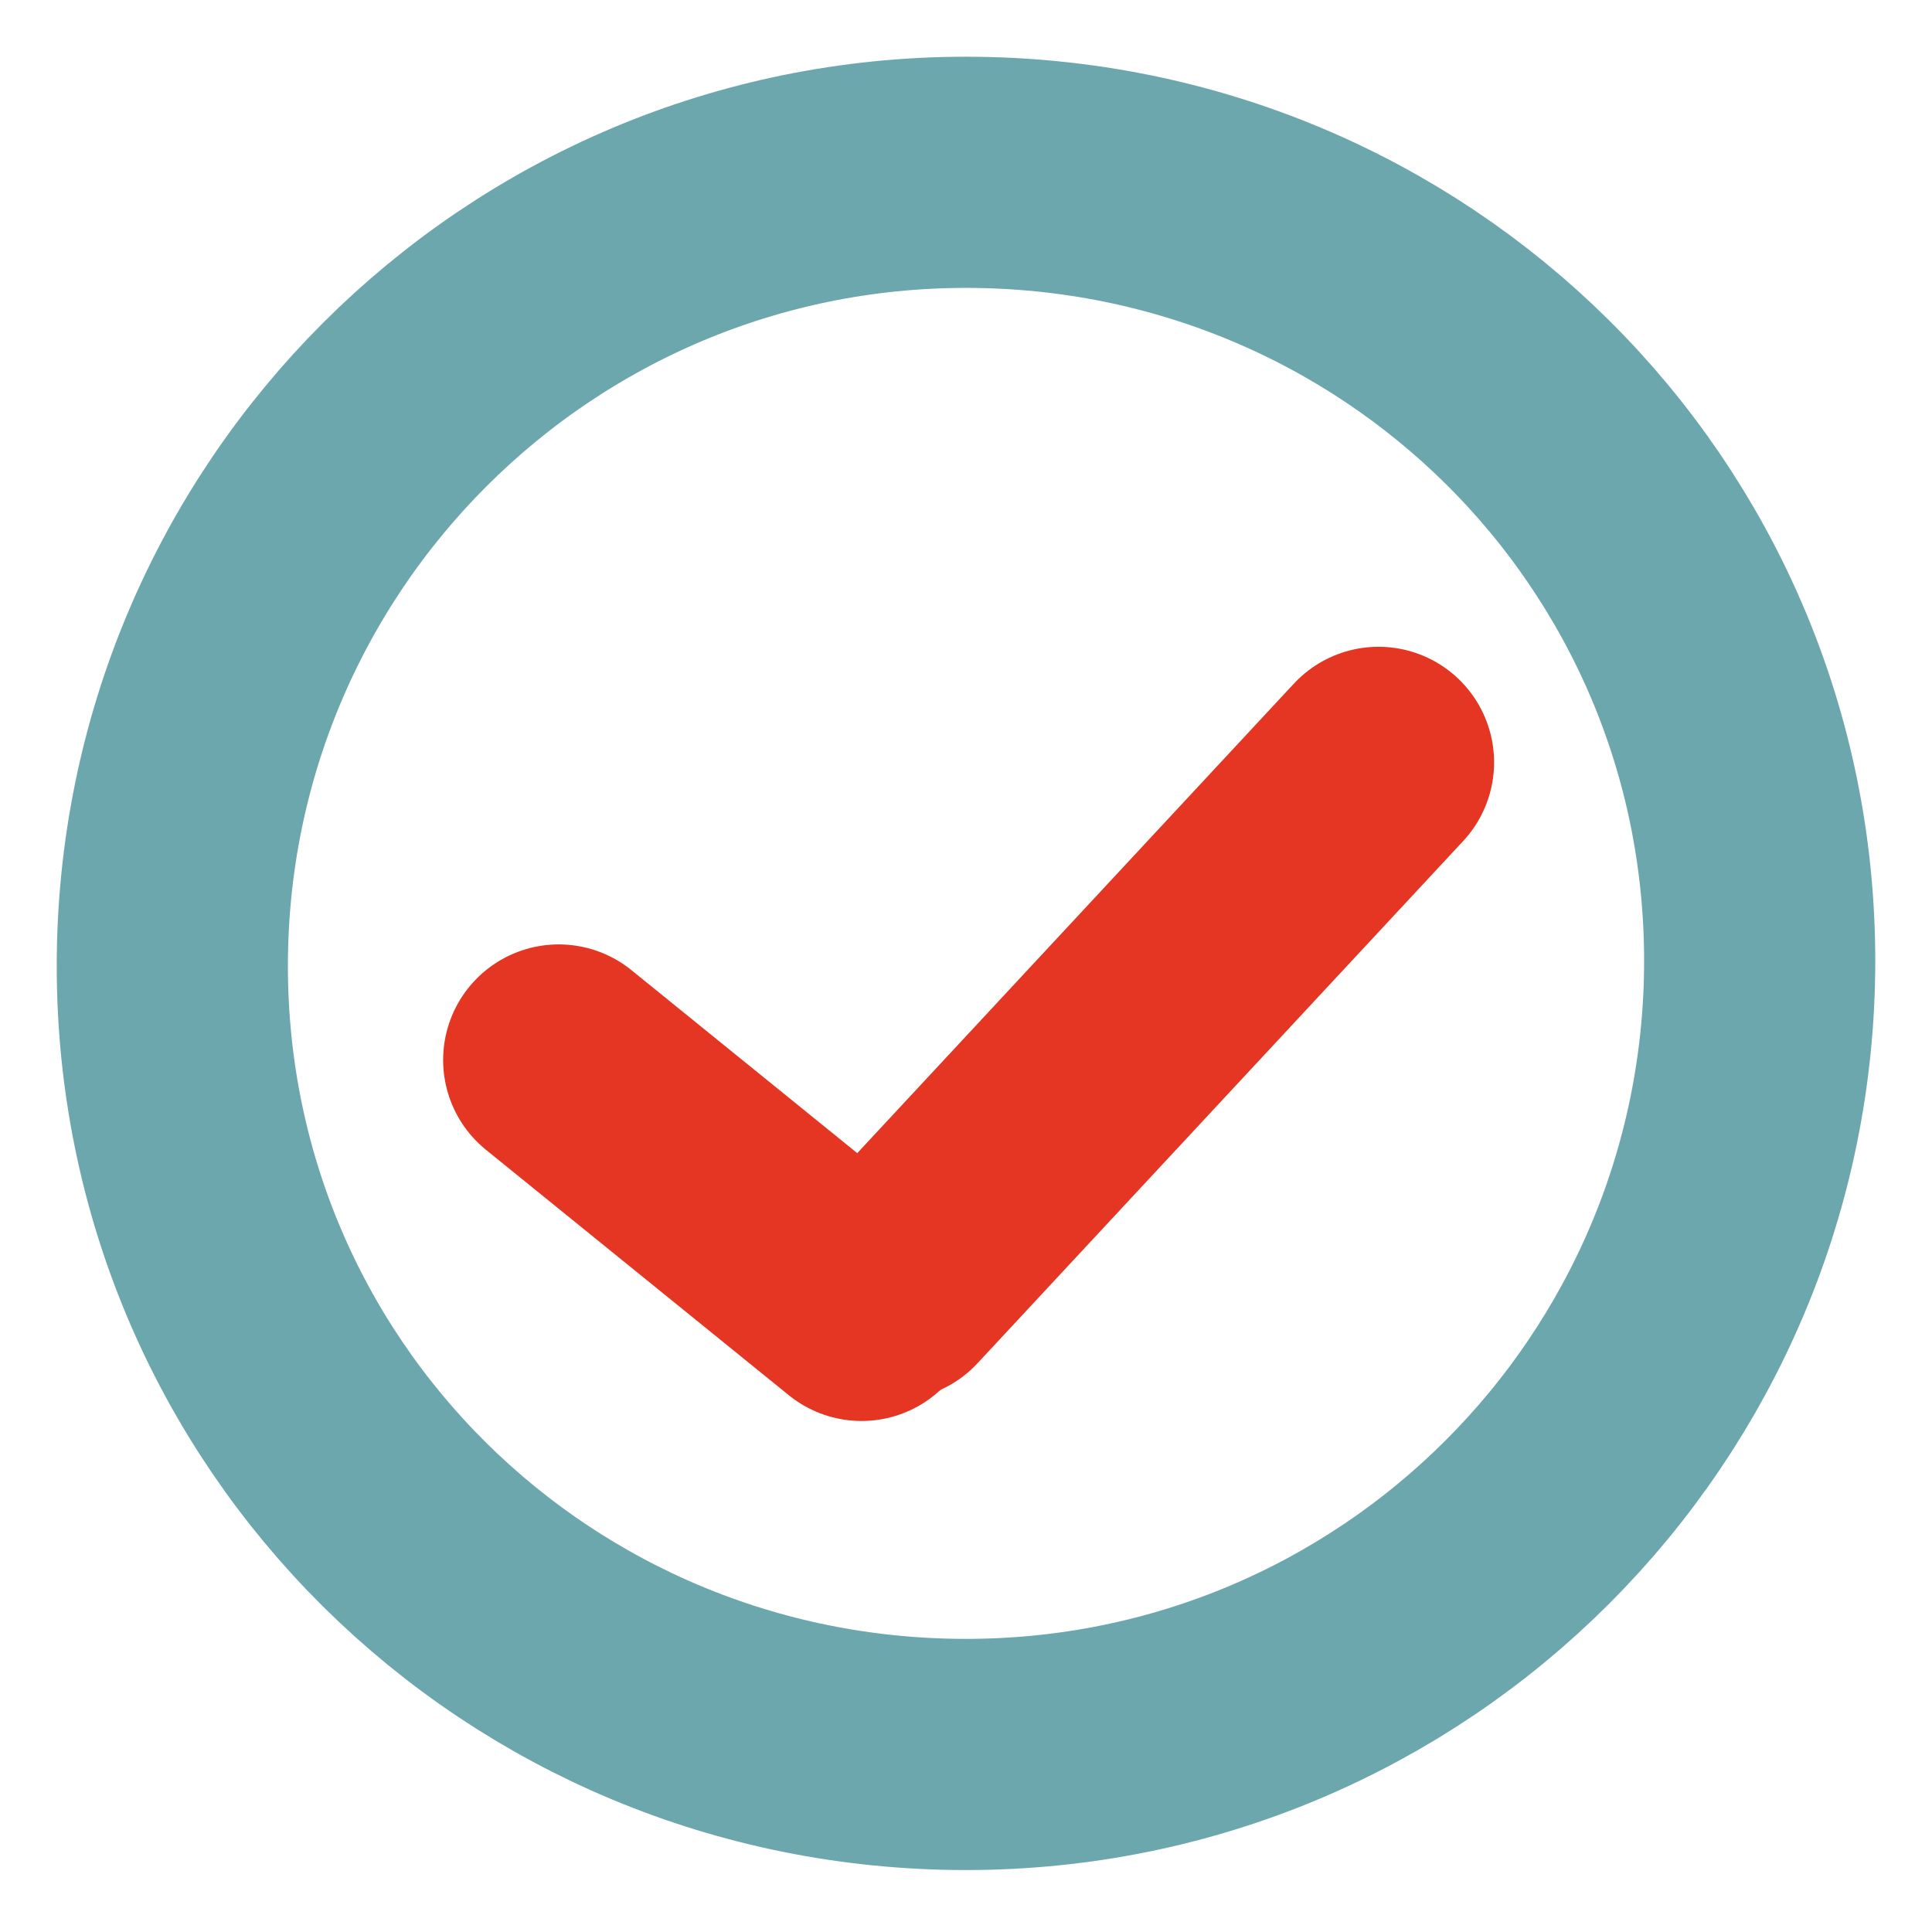
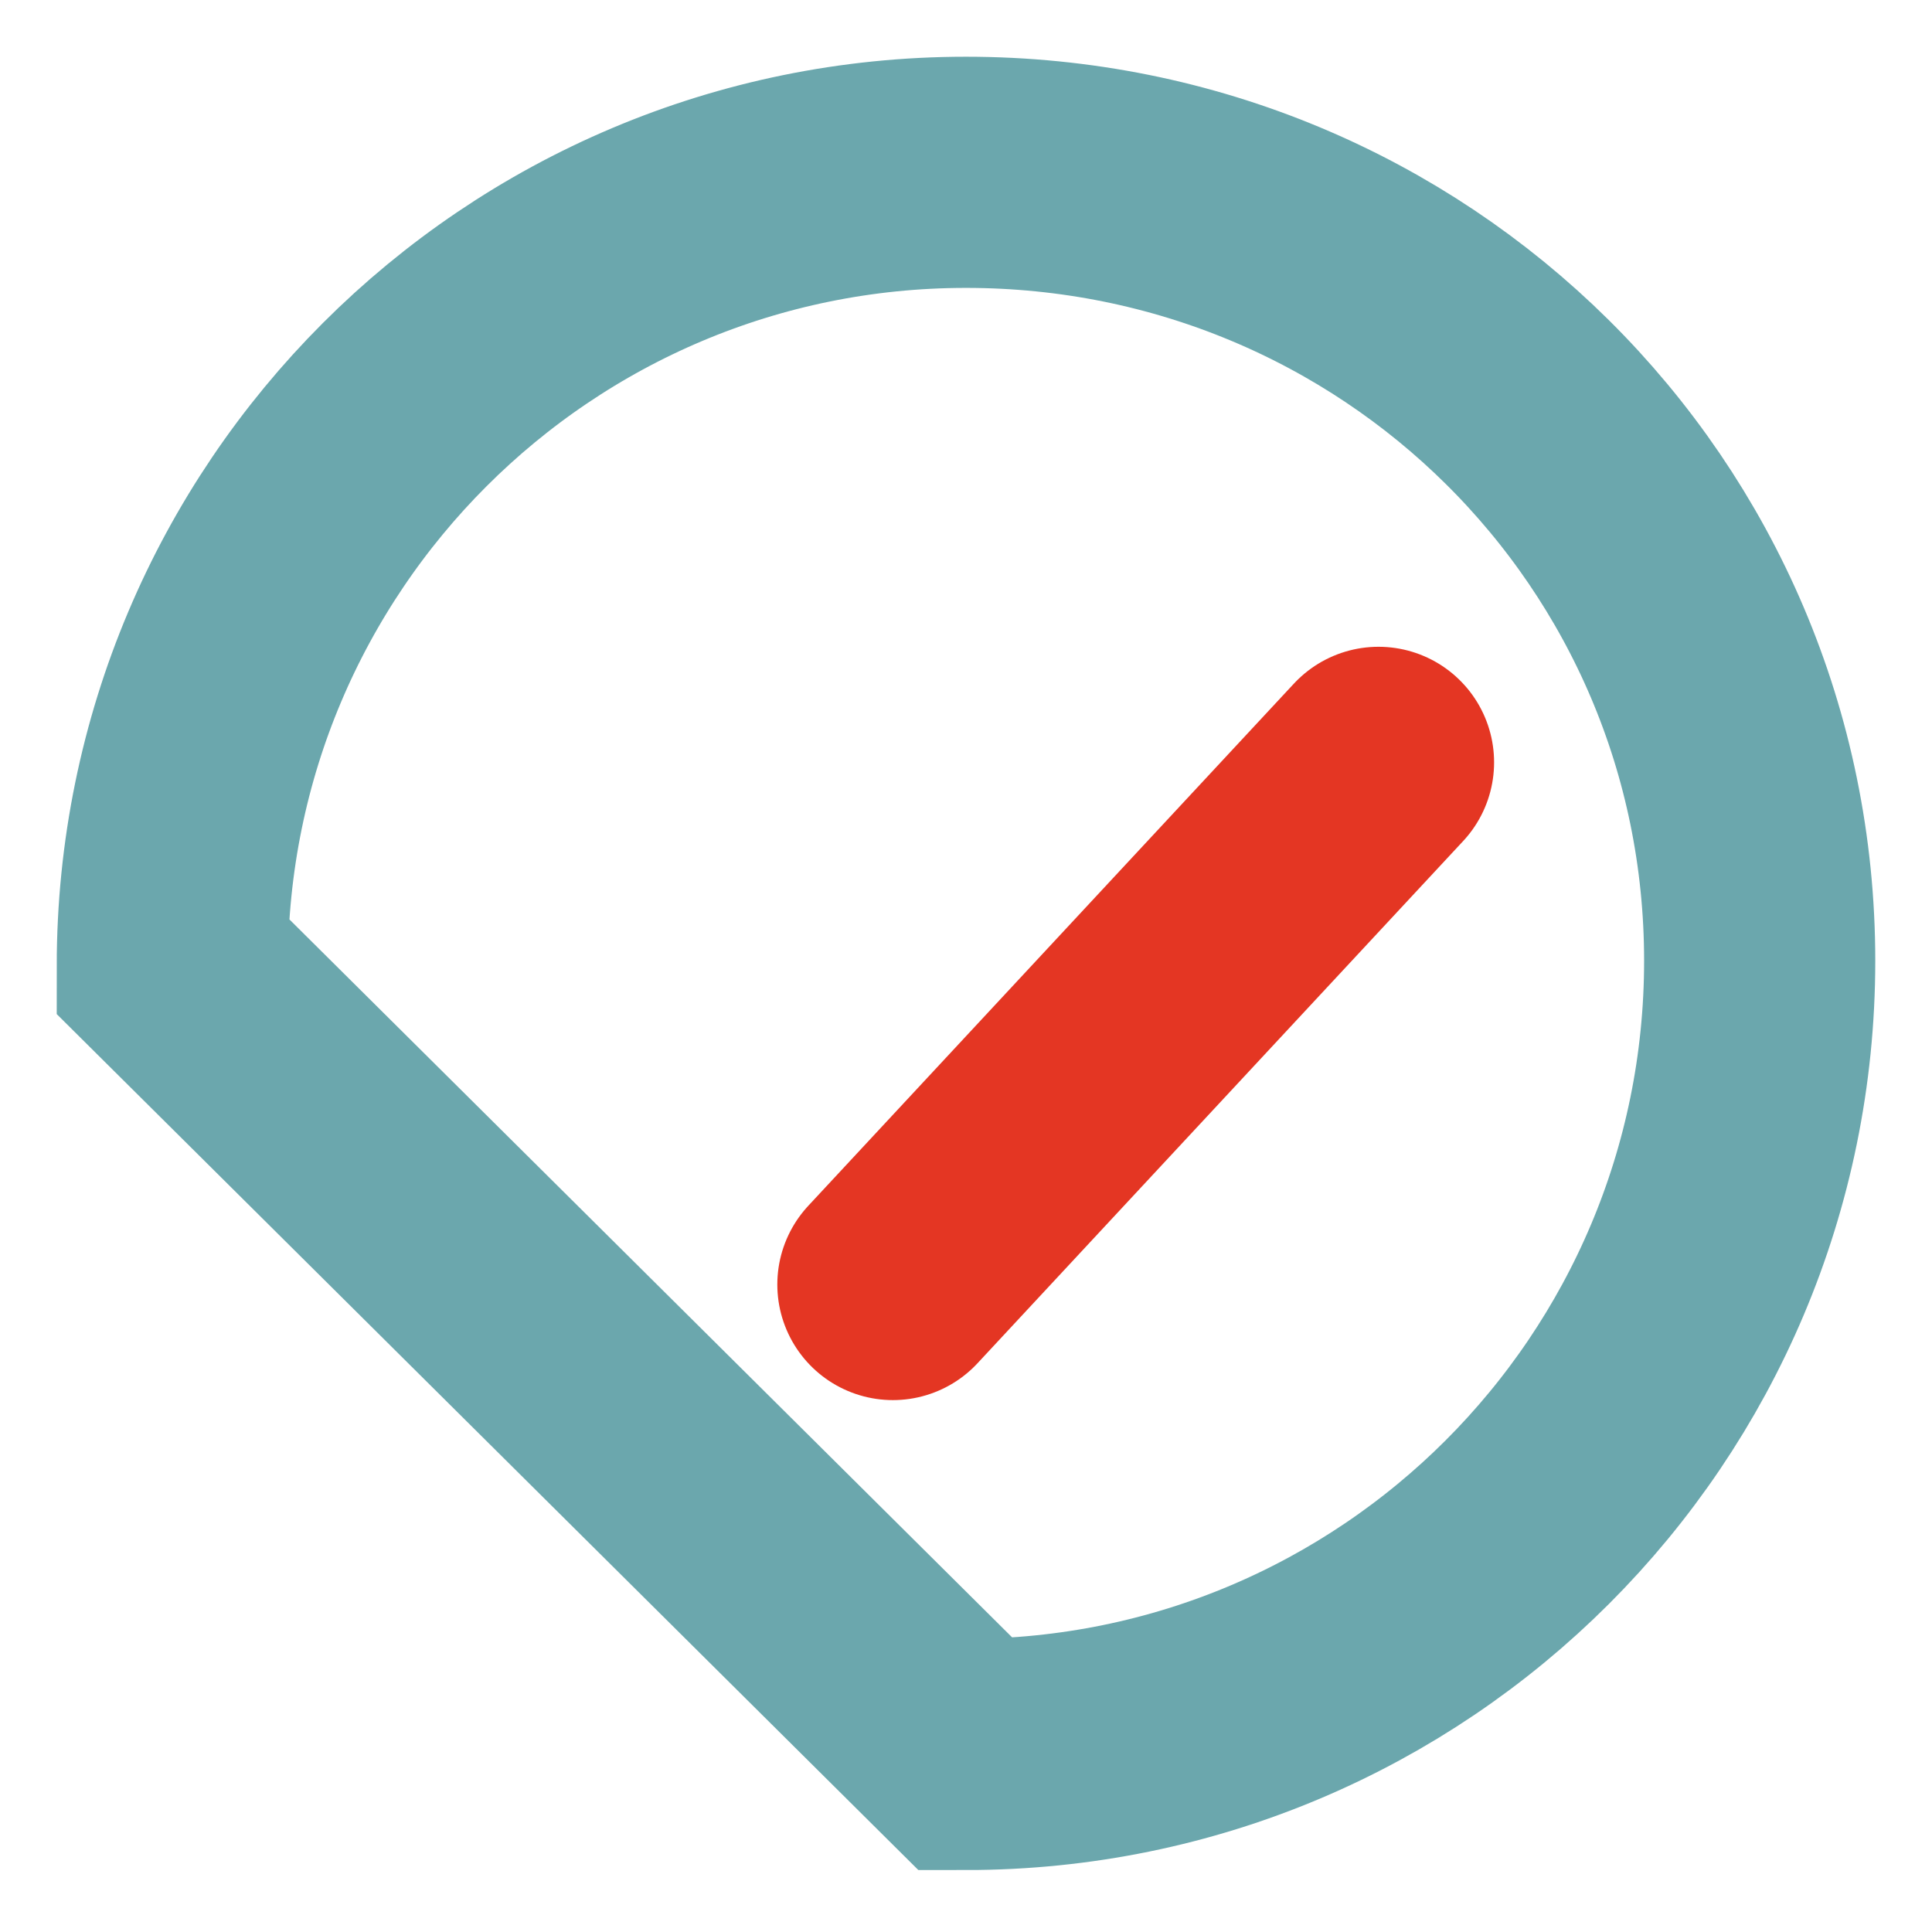
<svg xmlns="http://www.w3.org/2000/svg" version="1.2" baseProfile="tiny" id="Ebene_1" x="0px" y="0px" viewBox="0 0 37 37" xml:space="preserve">
-   <path fill="none" stroke="#6BA7AD" stroke-width="4.427" d="M18.5,33.6c8.4,0,15.2-6.8,15.2-15.2S26.9,3.3,18.5,3.3  c-8.4,0-15.2,6.8-15.2,15.2S10.1,33.6,18.5,33.6z" />
-   <line fill="none" stroke="#E43623" stroke-width="4.427" stroke-linecap="round" stroke-linejoin="round" x1="16.5" y1="25" x2="10.7" y2="20.3" />
+   <path fill="none" stroke="#6BA7AD" stroke-width="4.427" d="M18.5,33.6c8.4,0,15.2-6.8,15.2-15.2S26.9,3.3,18.5,3.3  c-8.4,0-15.2,6.8-15.2,15.2z" />
  <line fill="none" stroke="#E43623" stroke-width="4.427" stroke-linecap="round" stroke-linejoin="round" x1="26.4" y1="14.6" x2="17.1" y2="24.6" />
</svg>